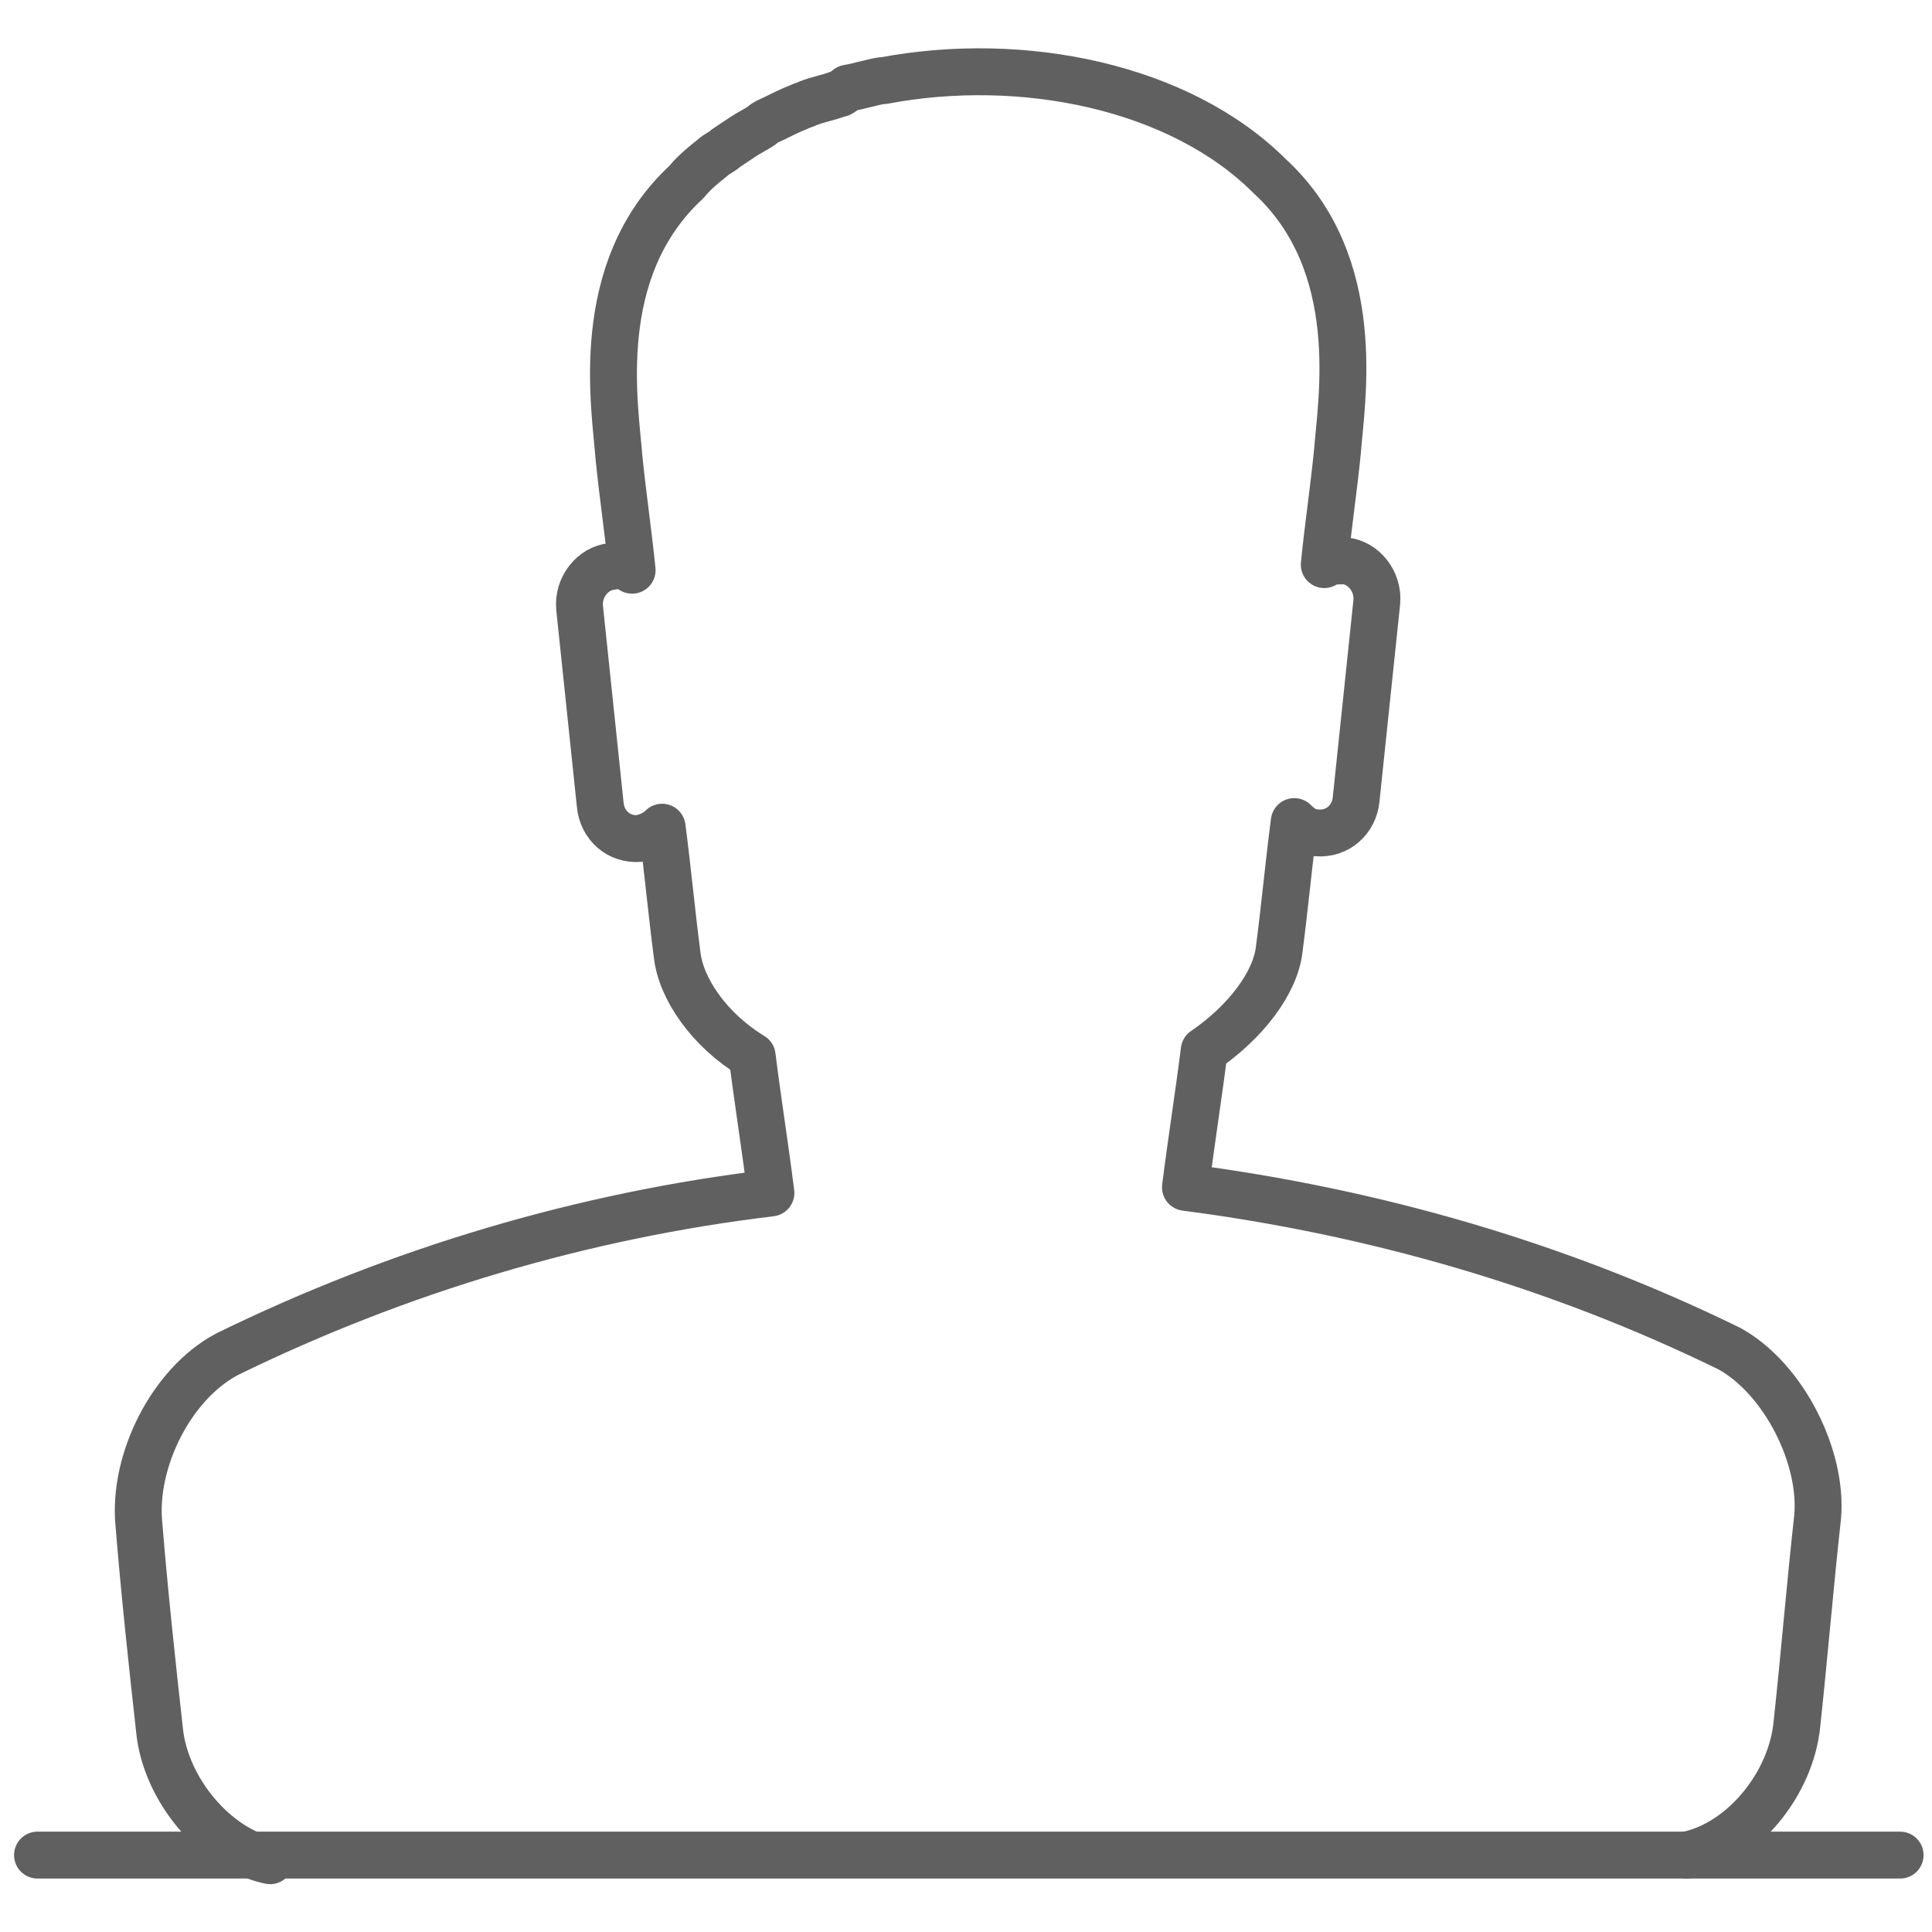
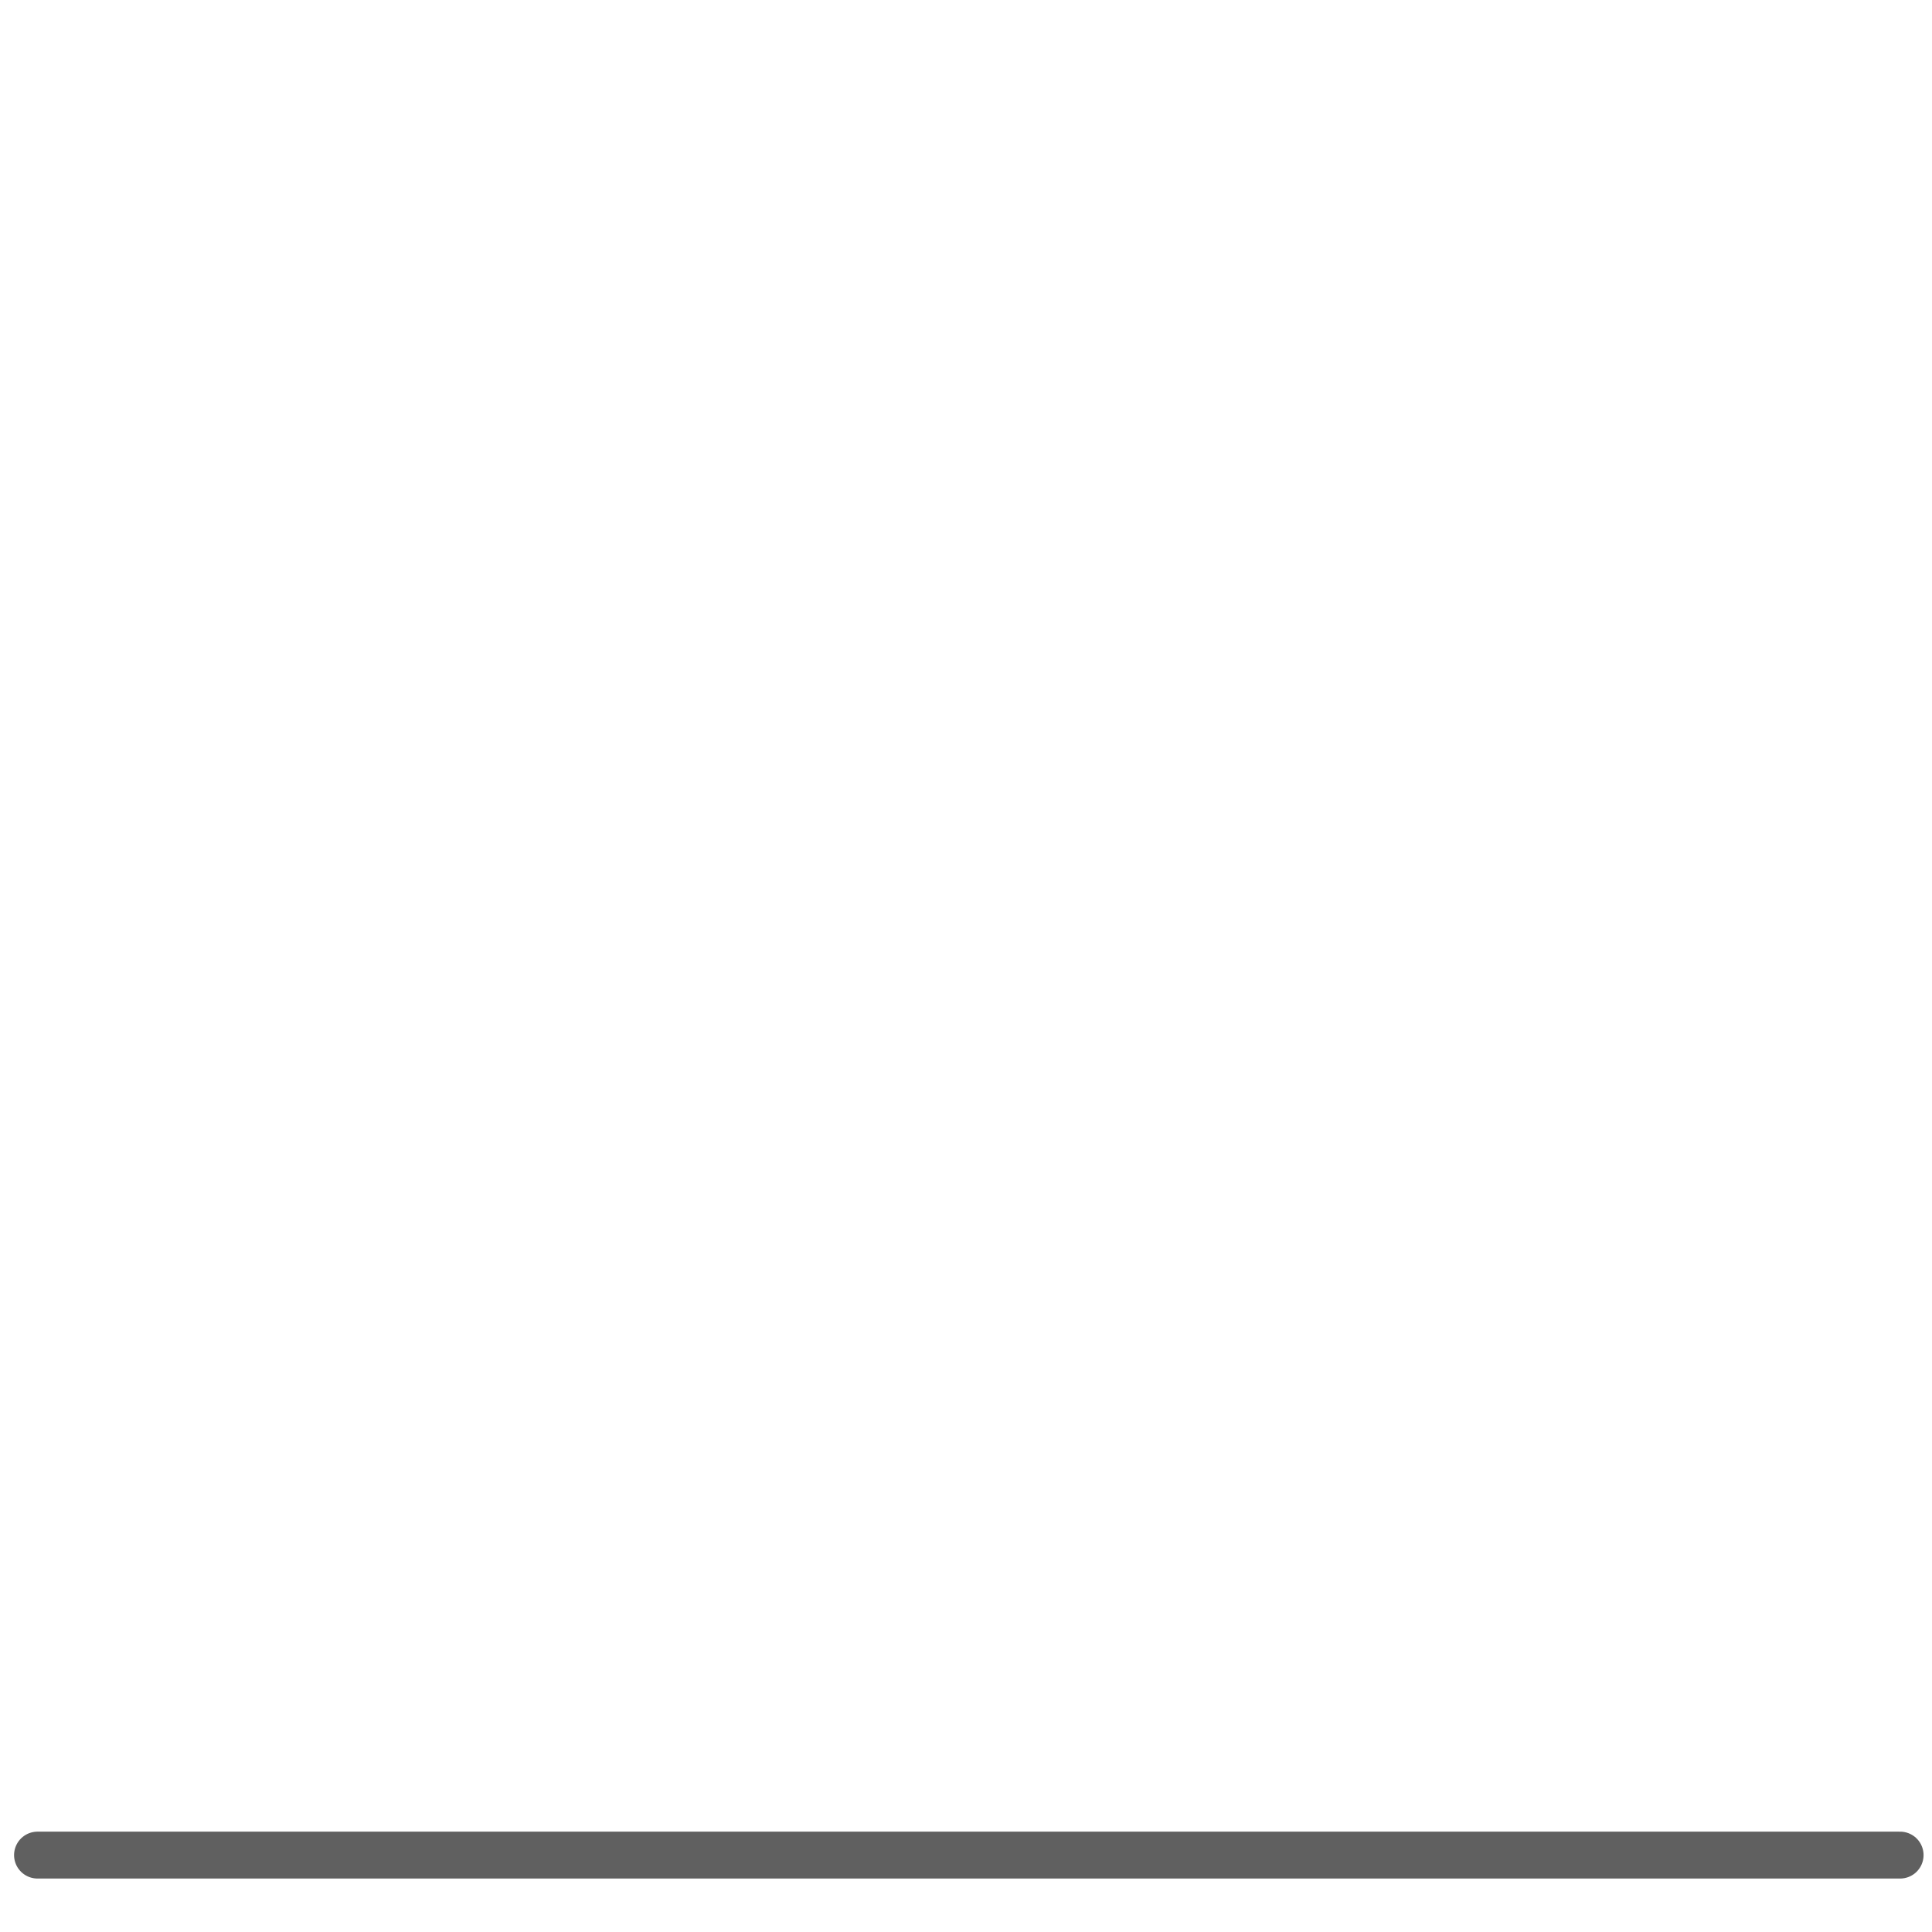
<svg xmlns="http://www.w3.org/2000/svg" version="1.1" id="Layer_1" x="0px" y="0px" viewBox="0 0 103 103" style="enable-background:new 0 0 103 103;" xml:space="preserve">
  <style type="text/css">
	.st0{fill:none;stroke:#606060;stroke-width:2.5;stroke-linecap:round;stroke-linejoin:round;}
</style>
  <title>Executive icon</title>
  <desc>Created with Sketch.</desc>
  <g id="Comps">
    <g transform="translate(-593, -1405)">
      <g transform="translate(533, 694)">
        <g id="Executive-compensation" transform="translate(0, 652)">
          <g id="Executive-icon" transform="translate(62, 61)">
-             <path id="Stroke-1" class="st0" d="M87.9,96.9c3-0.6,5.6-3.8,5.9-7c0.4-3.7,0.7-7.4,1.1-11c0.3-3.2-1.8-7.4-4.7-9       c-9.2-4.5-19-7.3-29-8.6c0.3-2.4,0.7-4.9,1-7.3c2.2-1.5,3.8-3.6,4-5.4c0.3-2.3,0.5-4.5,0.8-6.8c0.3,0.3,0.7,0.6,1.2,0.6       c1.1,0.1,2-0.7,2.1-1.8l1.1-10.5c0.1-1.1-0.7-2.1-1.7-2.2c-0.4,0-0.8,0-1.1,0.2c0.2-2,0.5-4,0.7-6c0.2-2.7,1.5-10-3.6-14.7       c-4.8-4.8-13.2-6.5-20.6-5.1c0,0-0.1,0-0.1,0c-0.6,0.1-1.2,0.3-1.8,0.4C42.8,3,42.8,3,42.7,3c-0.5,0.2-1.1,0.3-1.6,0.5       c-0.2,0.1-0.3,0.1-0.5,0.2c-0.5,0.2-0.9,0.4-1.3,0.6c-0.2,0.1-0.5,0.2-0.7,0.4c-0.3,0.2-0.7,0.4-1,0.6       c-0.3,0.2-0.6,0.4-0.9,0.6c-0.2,0.2-0.5,0.3-0.7,0.5c-0.5,0.4-1,0.8-1.4,1.3c-5.1,4.7-3.8,12-3.6,14.7c0.2,2,0.5,4,0.7,6       c-0.3-0.2-0.7-0.3-1.1-0.2c-1,0.1-1.8,1.1-1.7,2.2l1.1,10.5c0.1,1.1,1,1.9,2.1,1.8c0.5-0.1,0.9-0.3,1.2-0.6       c0.3,2.3,0.5,4.5,0.8,6.8c0.2,1.8,1.7,4,4,5.4c0.3,2.4,0.7,4.9,1,7.3c-10,1.2-19.8,4.1-29,8.6c-3,1.6-5,5.7-4.7,9       c0.3,3.7,0.7,7.4,1.1,11c0.3,3.2,3,6.4,5.9,7" />
            <path id="Stroke-3" class="st0" d="M0,96.9h99.3" />
          </g>
        </g>
      </g>
    </g>
  </g>
</svg>